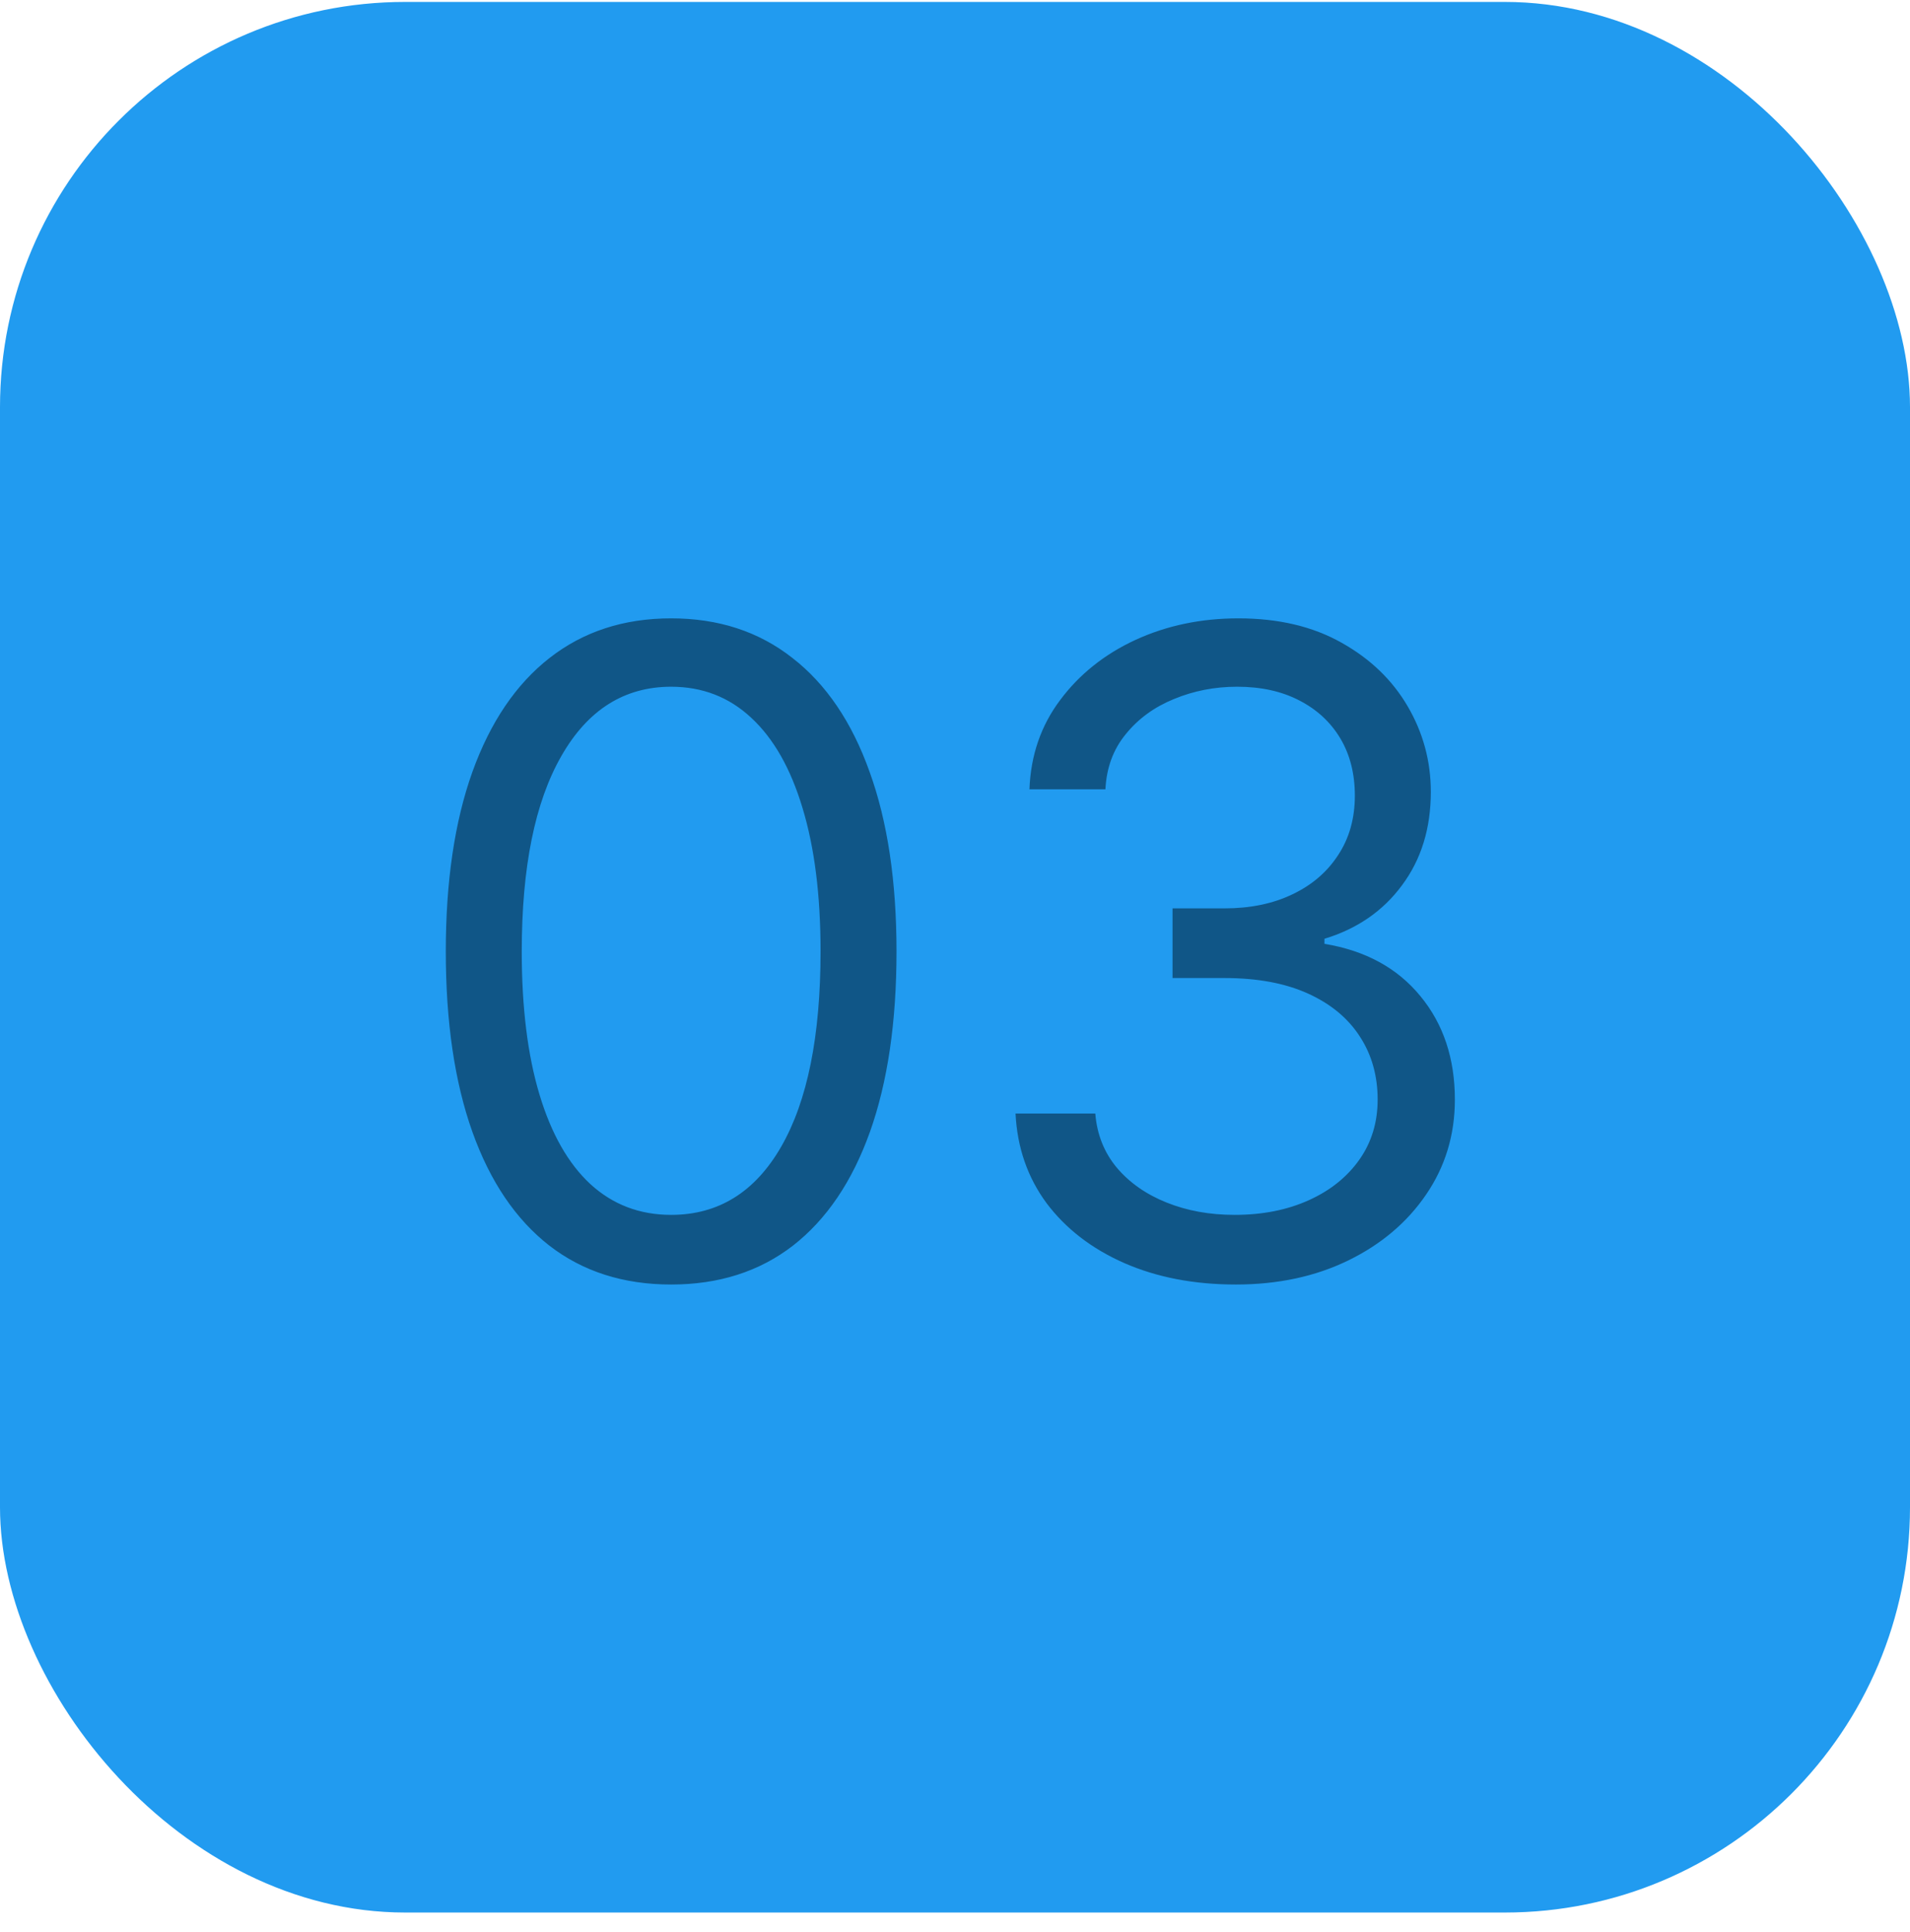
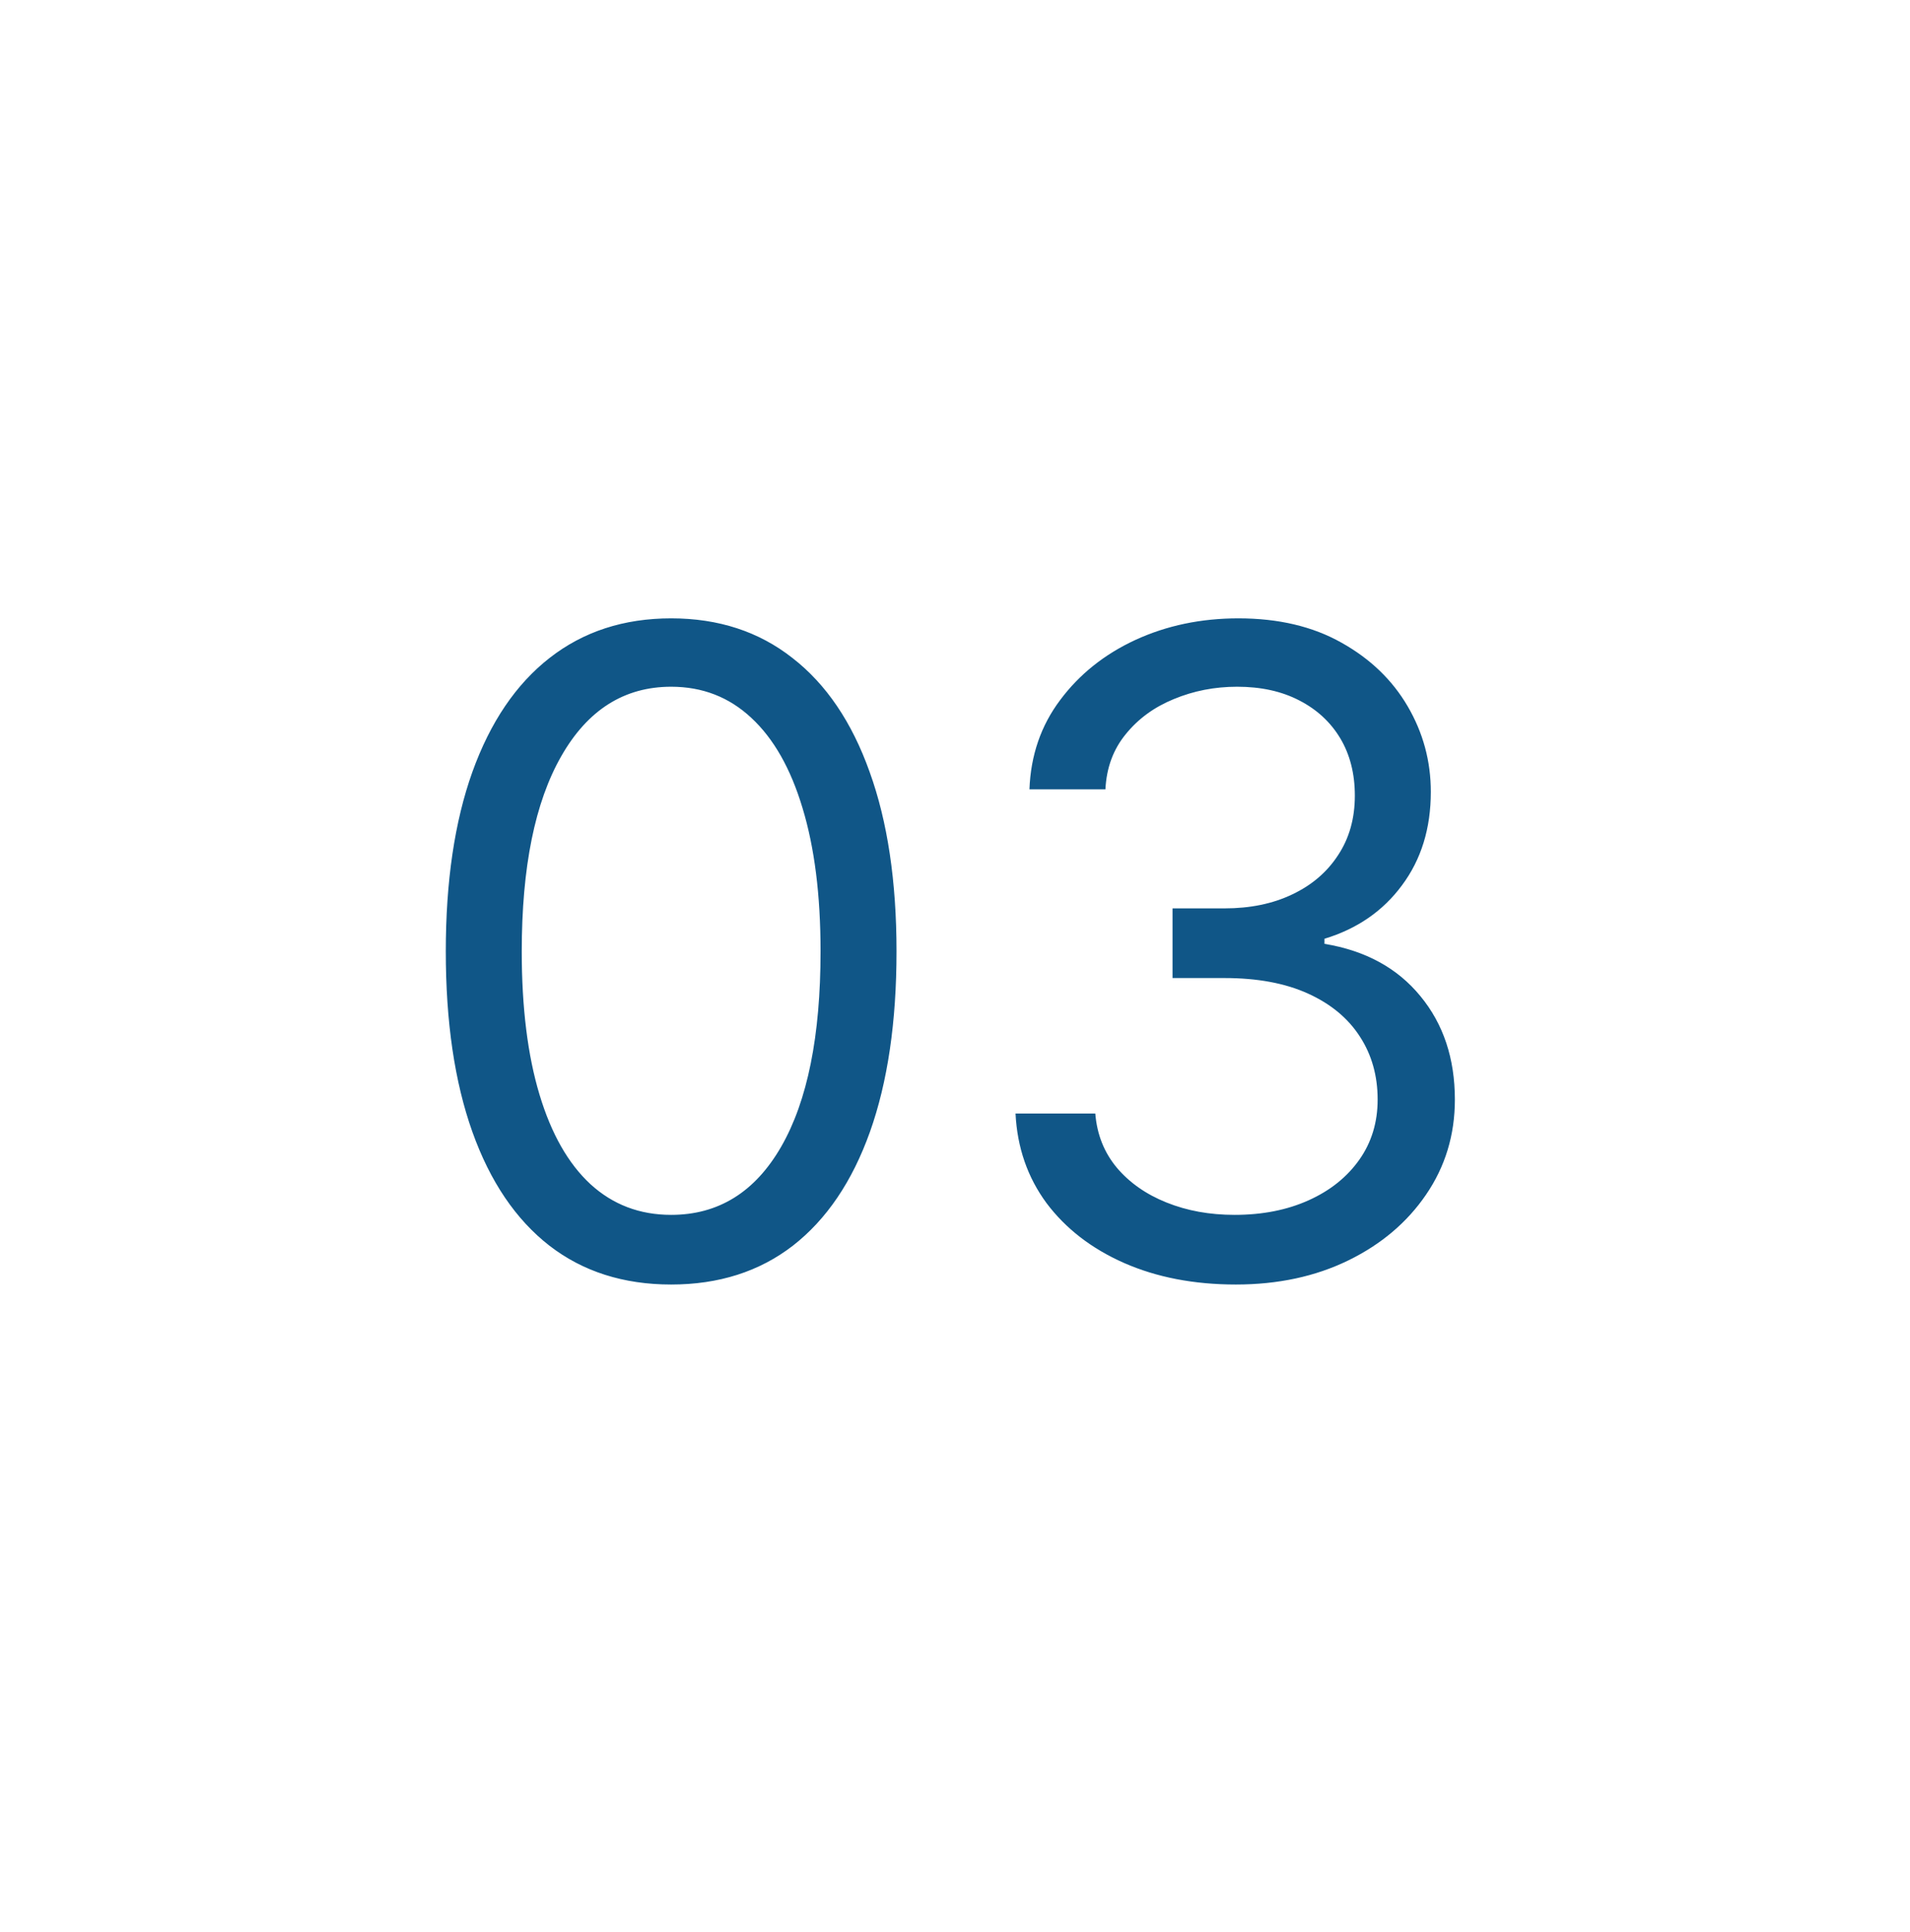
<svg xmlns="http://www.w3.org/2000/svg" width="90" height="91" viewBox="0 0 90 91" fill="none">
-   <rect y="0.091" width="90" height="90" rx="19.091" fill="#219BF0" />
  <path d="M31.625 60.508C29.378 60.508 27.464 59.897 25.883 58.674C24.302 57.441 23.094 55.656 22.259 53.319C21.423 50.973 21.006 48.139 21.006 44.818C21.006 41.517 21.423 38.698 22.259 36.361C23.104 34.015 24.317 32.225 25.898 30.992C27.489 29.749 29.398 29.128 31.625 29.128C33.852 29.128 35.756 29.749 37.337 30.992C38.928 32.225 40.141 34.015 40.977 36.361C41.822 38.698 42.244 41.517 42.244 44.818C42.244 48.139 41.827 50.973 40.992 53.319C40.156 55.656 38.948 57.441 37.367 58.674C35.786 59.897 33.872 60.508 31.625 60.508ZM31.625 57.227C33.852 57.227 35.582 56.153 36.815 54.006C38.048 51.858 38.665 48.795 38.665 44.818C38.665 42.173 38.381 39.921 37.815 38.062C37.258 36.202 36.452 34.785 35.398 33.811C34.354 32.837 33.097 32.349 31.625 32.349C29.418 32.349 27.692 33.438 26.45 35.616C25.207 37.783 24.585 40.851 24.585 44.818C24.585 47.463 24.864 49.71 25.421 51.56C25.977 53.409 26.778 54.816 27.822 55.781C28.876 56.745 30.143 57.227 31.625 57.227ZM58.233 60.508C56.264 60.508 54.509 60.17 52.968 59.494C51.437 58.818 50.219 57.879 49.314 56.675C48.419 55.462 47.932 54.055 47.852 52.455H51.611C51.69 53.439 52.028 54.289 52.625 55.005C53.222 55.711 54.002 56.258 54.967 56.645C55.931 57.033 57 57.227 58.173 57.227C59.486 57.227 60.649 56.998 61.663 56.541C62.678 56.084 63.473 55.447 64.05 54.632C64.626 53.817 64.915 52.872 64.915 51.798C64.915 50.675 64.636 49.685 64.079 48.83C63.523 47.965 62.707 47.289 61.633 46.802C60.56 46.315 59.247 46.071 57.696 46.071H55.25V42.79H57.696C58.909 42.79 59.973 42.571 60.888 42.133C61.812 41.696 62.533 41.08 63.05 40.284C63.577 39.489 63.841 38.554 63.841 37.48C63.841 36.446 63.612 35.546 63.155 34.78C62.697 34.015 62.051 33.418 61.216 32.991C60.391 32.563 59.416 32.349 58.293 32.349C57.239 32.349 56.244 32.543 55.31 32.931C54.385 33.309 53.629 33.861 53.043 34.587C52.456 35.303 52.138 36.167 52.088 37.182H48.508C48.568 35.581 49.05 34.179 49.955 32.976C50.86 31.763 52.043 30.818 53.505 30.142C54.977 29.466 56.592 29.128 58.352 29.128C60.242 29.128 61.862 29.511 63.215 30.276C64.567 31.032 65.606 32.031 66.332 33.274C67.058 34.517 67.421 35.859 67.421 37.301C67.421 39.021 66.968 40.488 66.063 41.701C65.168 42.914 63.95 43.754 62.409 44.221V44.46C64.338 44.778 65.844 45.599 66.928 46.921C68.012 48.234 68.554 49.859 68.554 51.798C68.554 53.459 68.102 54.95 67.197 56.273C66.302 57.585 65.079 58.619 63.528 59.375C61.977 60.131 60.212 60.508 58.233 60.508Z" fill="#105687" />
</svg>